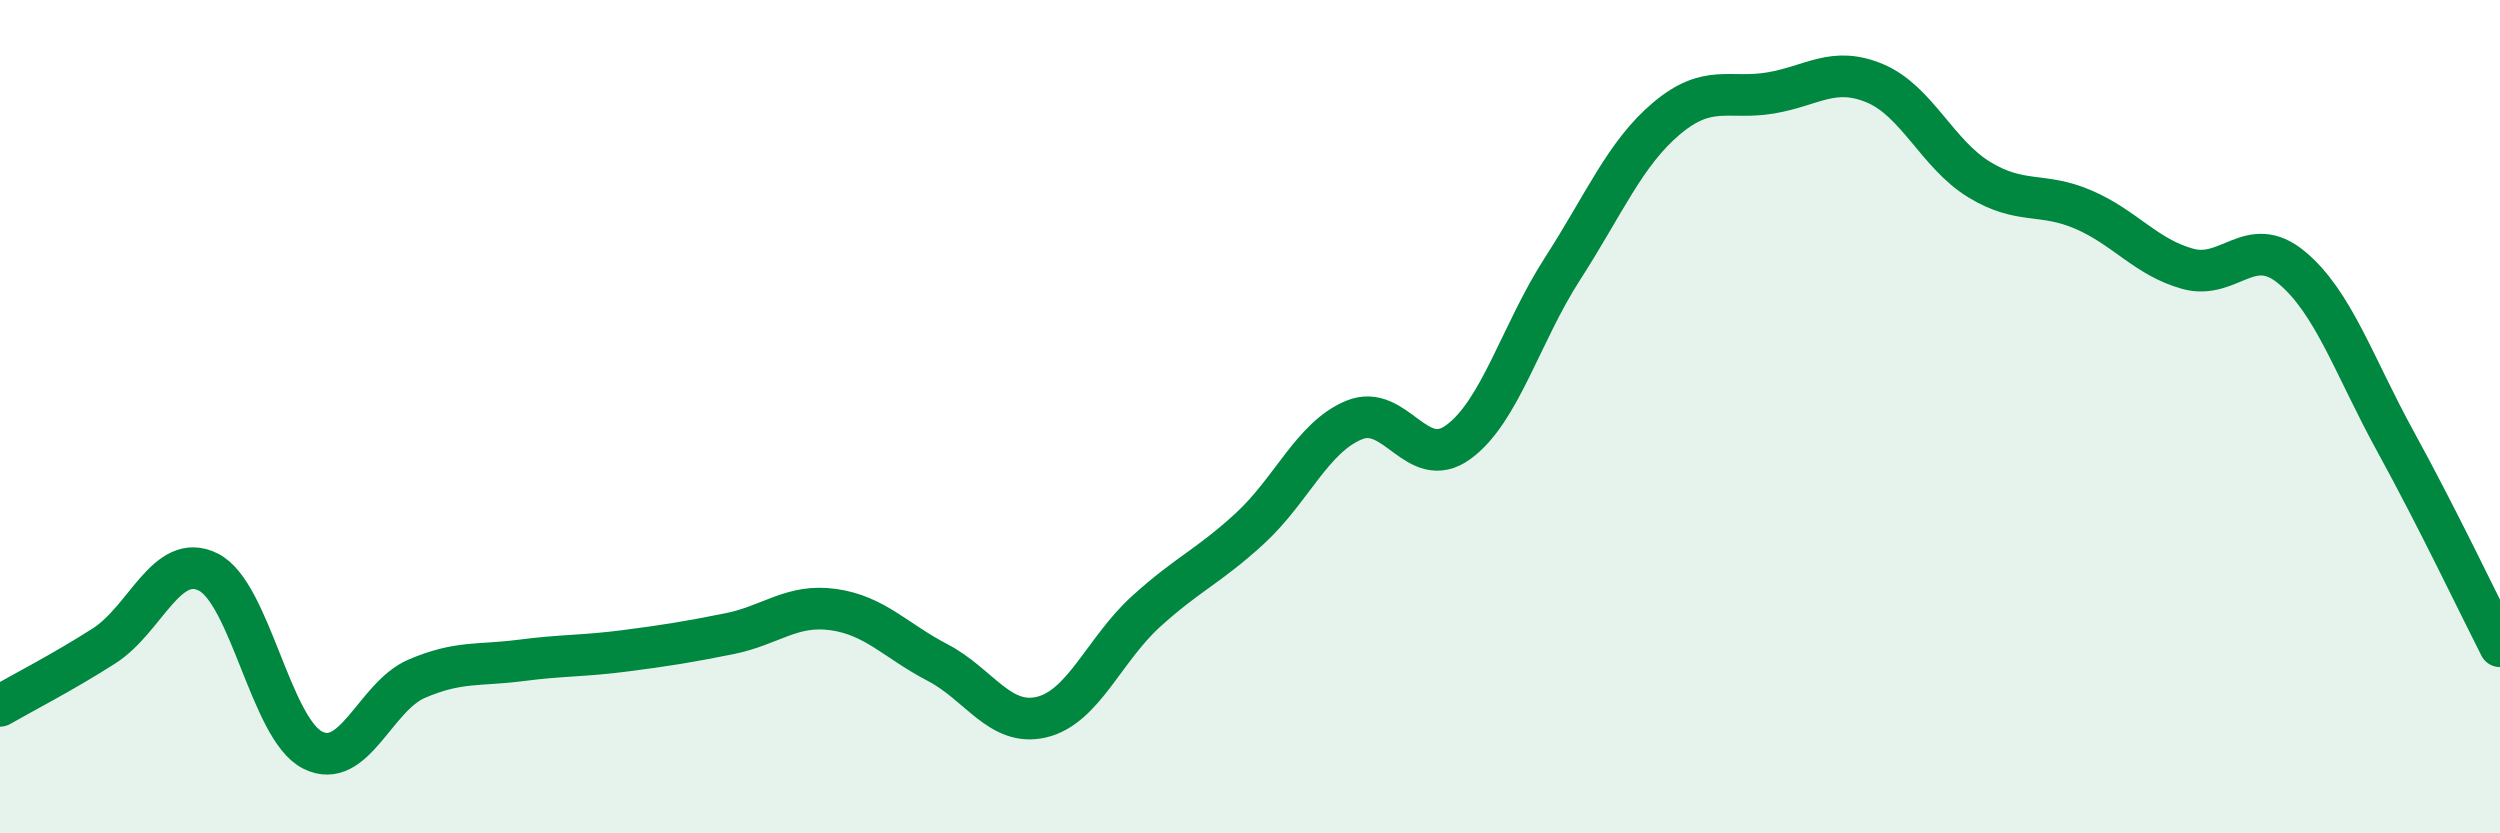
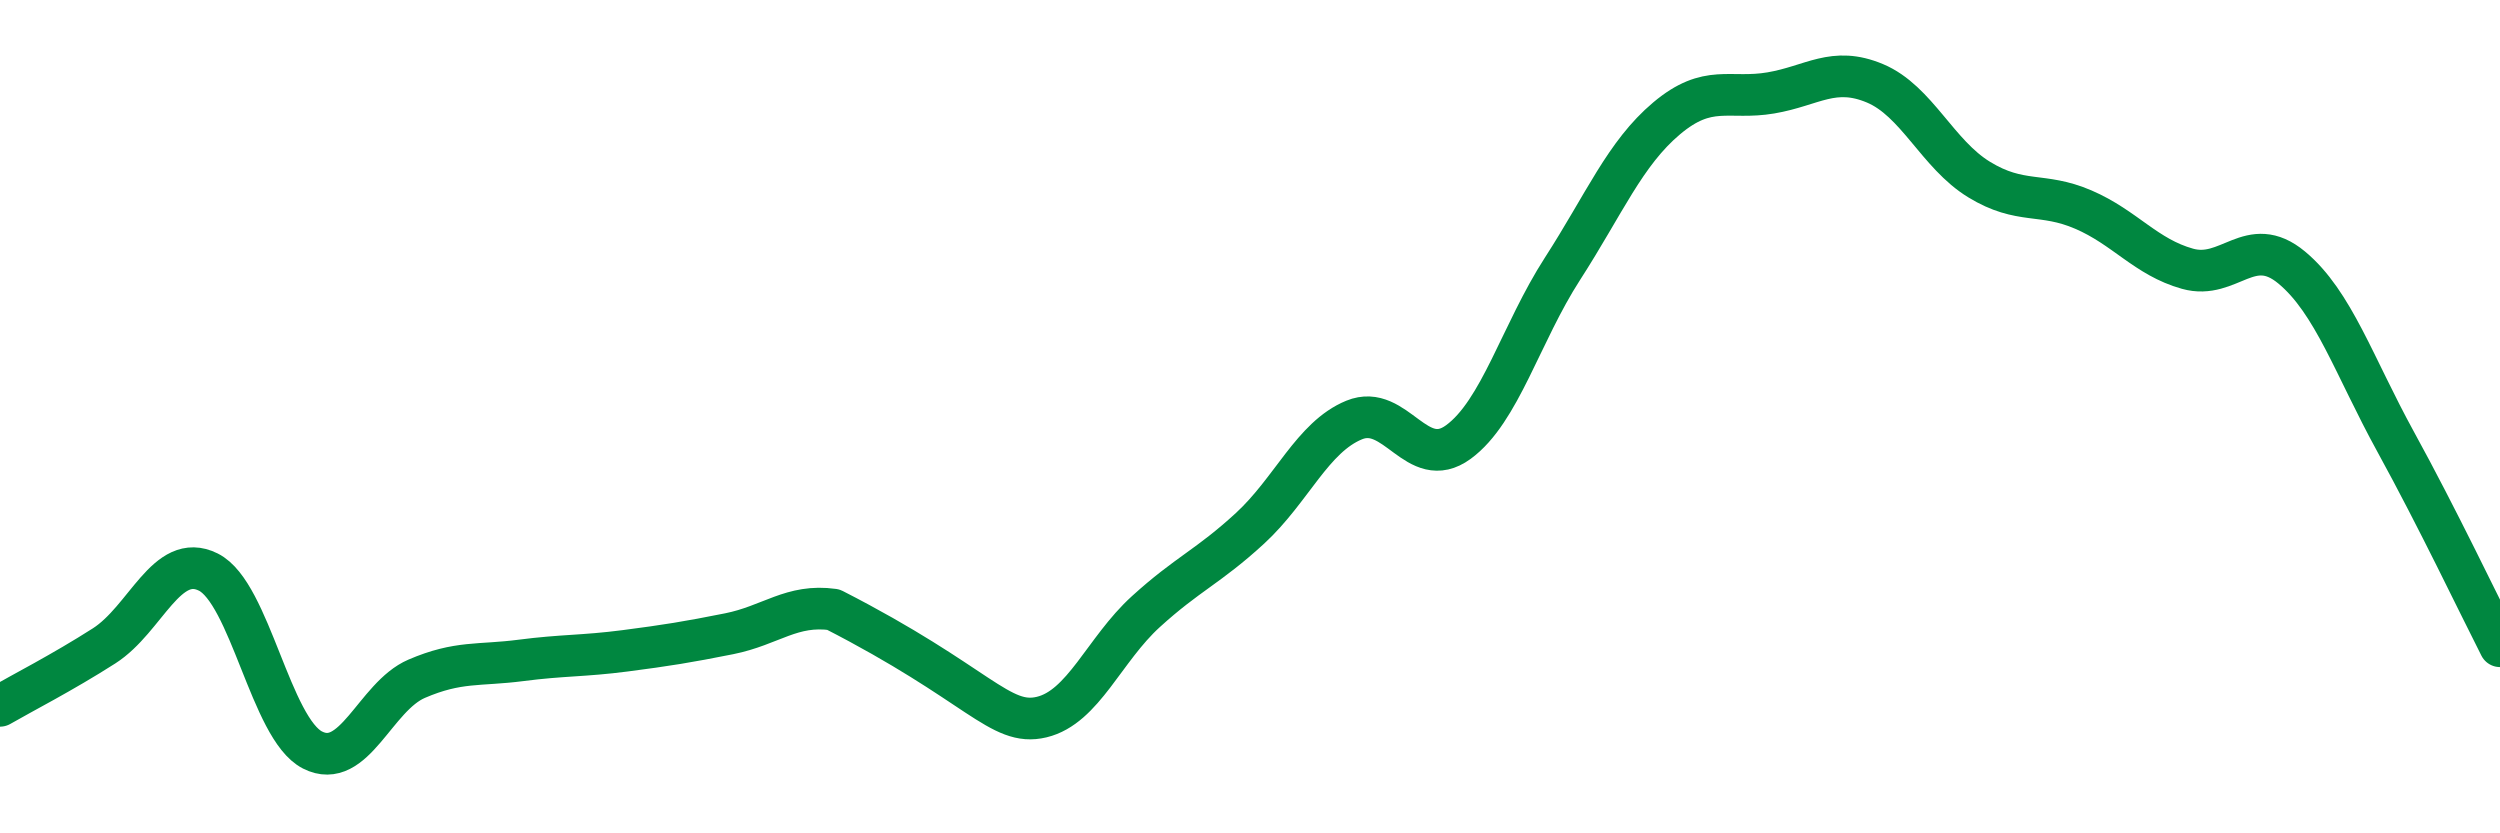
<svg xmlns="http://www.w3.org/2000/svg" width="60" height="20" viewBox="0 0 60 20">
-   <path d="M 0,16.94 C 0.5,16.65 1.5,16.14 2.5,15.5 C 3.5,14.86 4,13.23 5,13.73 C 6,14.23 6.5,17.49 7.5,18 C 8.5,18.51 9,16.72 10,16.29 C 11,15.86 11.5,15.98 12.5,15.85 C 13.5,15.72 14,15.75 15,15.62 C 16,15.49 16.5,15.41 17.5,15.21 C 18.5,15.01 19,14.49 20,14.63 C 21,14.77 21.5,15.38 22.5,15.9 C 23.5,16.42 24,17.45 25,17.21 C 26,16.97 26.5,15.59 27.5,14.68 C 28.5,13.77 29,13.6 30,12.68 C 31,11.76 31.5,10.49 32.5,10.08 C 33.5,9.67 34,11.34 35,10.61 C 36,9.88 36.5,8 37.5,6.45 C 38.5,4.9 39,3.68 40,2.84 C 41,2 41.5,2.4 42.5,2.23 C 43.5,2.06 44,1.58 45,2 C 46,2.42 46.5,3.7 47.5,4.31 C 48.5,4.92 49,4.6 50,5.03 C 51,5.46 51.5,6.17 52.5,6.45 C 53.5,6.73 54,5.59 55,6.42 C 56,7.25 56.5,8.79 57.5,10.61 C 58.5,12.43 59.5,14.53 60,15.51L60 20L0 20Z" fill="#008740" opacity="0.1" stroke-linecap="round" stroke-linejoin="round" />
-   <path d="M 0,16.94 C 0.5,16.65 1.5,16.14 2.5,15.5 C 3.5,14.86 4,13.23 5,13.73 C 6,14.23 6.5,17.49 7.5,18 C 8.5,18.51 9,16.72 10,16.29 C 11,15.86 11.5,15.98 12.5,15.85 C 13.5,15.72 14,15.75 15,15.62 C 16,15.49 16.5,15.41 17.5,15.21 C 18.5,15.01 19,14.49 20,14.63 C 21,14.77 21.5,15.38 22.5,15.9 C 23.5,16.42 24,17.45 25,17.21 C 26,16.97 26.5,15.59 27.5,14.68 C 28.5,13.77 29,13.6 30,12.68 C 31,11.76 31.5,10.49 32.5,10.08 C 33.5,9.67 34,11.34 35,10.61 C 36,9.88 36.5,8 37.5,6.45 C 38.5,4.9 39,3.68 40,2.84 C 41,2 41.5,2.4 42.5,2.23 C 43.5,2.06 44,1.58 45,2 C 46,2.42 46.5,3.7 47.5,4.31 C 48.5,4.92 49,4.6 50,5.03 C 51,5.46 51.5,6.17 52.5,6.45 C 53.5,6.73 54,5.59 55,6.42 C 56,7.25 56.5,8.79 57.5,10.61 C 58.5,12.43 59.5,14.53 60,15.51" stroke="#008740" stroke-width="1" fill="none" stroke-linecap="round" stroke-linejoin="round" />
+   <path d="M 0,16.94 C 0.5,16.65 1.5,16.14 2.5,15.5 C 3.5,14.86 4,13.23 5,13.73 C 6,14.23 6.5,17.49 7.5,18 C 8.5,18.51 9,16.72 10,16.29 C 11,15.86 11.5,15.98 12.5,15.85 C 13.5,15.72 14,15.75 15,15.62 C 16,15.49 16.5,15.41 17.5,15.21 C 18.5,15.01 19,14.49 20,14.63 C 23.5,16.42 24,17.45 25,17.21 C 26,16.97 26.5,15.59 27.5,14.68 C 28.5,13.77 29,13.6 30,12.68 C 31,11.76 31.5,10.49 32.5,10.08 C 33.5,9.67 34,11.34 35,10.61 C 36,9.88 36.5,8 37.5,6.45 C 38.5,4.9 39,3.68 40,2.84 C 41,2 41.5,2.4 42.5,2.23 C 43.5,2.06 44,1.58 45,2 C 46,2.42 46.5,3.7 47.5,4.31 C 48.5,4.92 49,4.6 50,5.03 C 51,5.46 51.5,6.17 52.5,6.45 C 53.5,6.73 54,5.59 55,6.42 C 56,7.25 56.5,8.79 57.5,10.61 C 58.5,12.43 59.5,14.53 60,15.51" stroke="#008740" stroke-width="1" fill="none" stroke-linecap="round" stroke-linejoin="round" />
</svg>